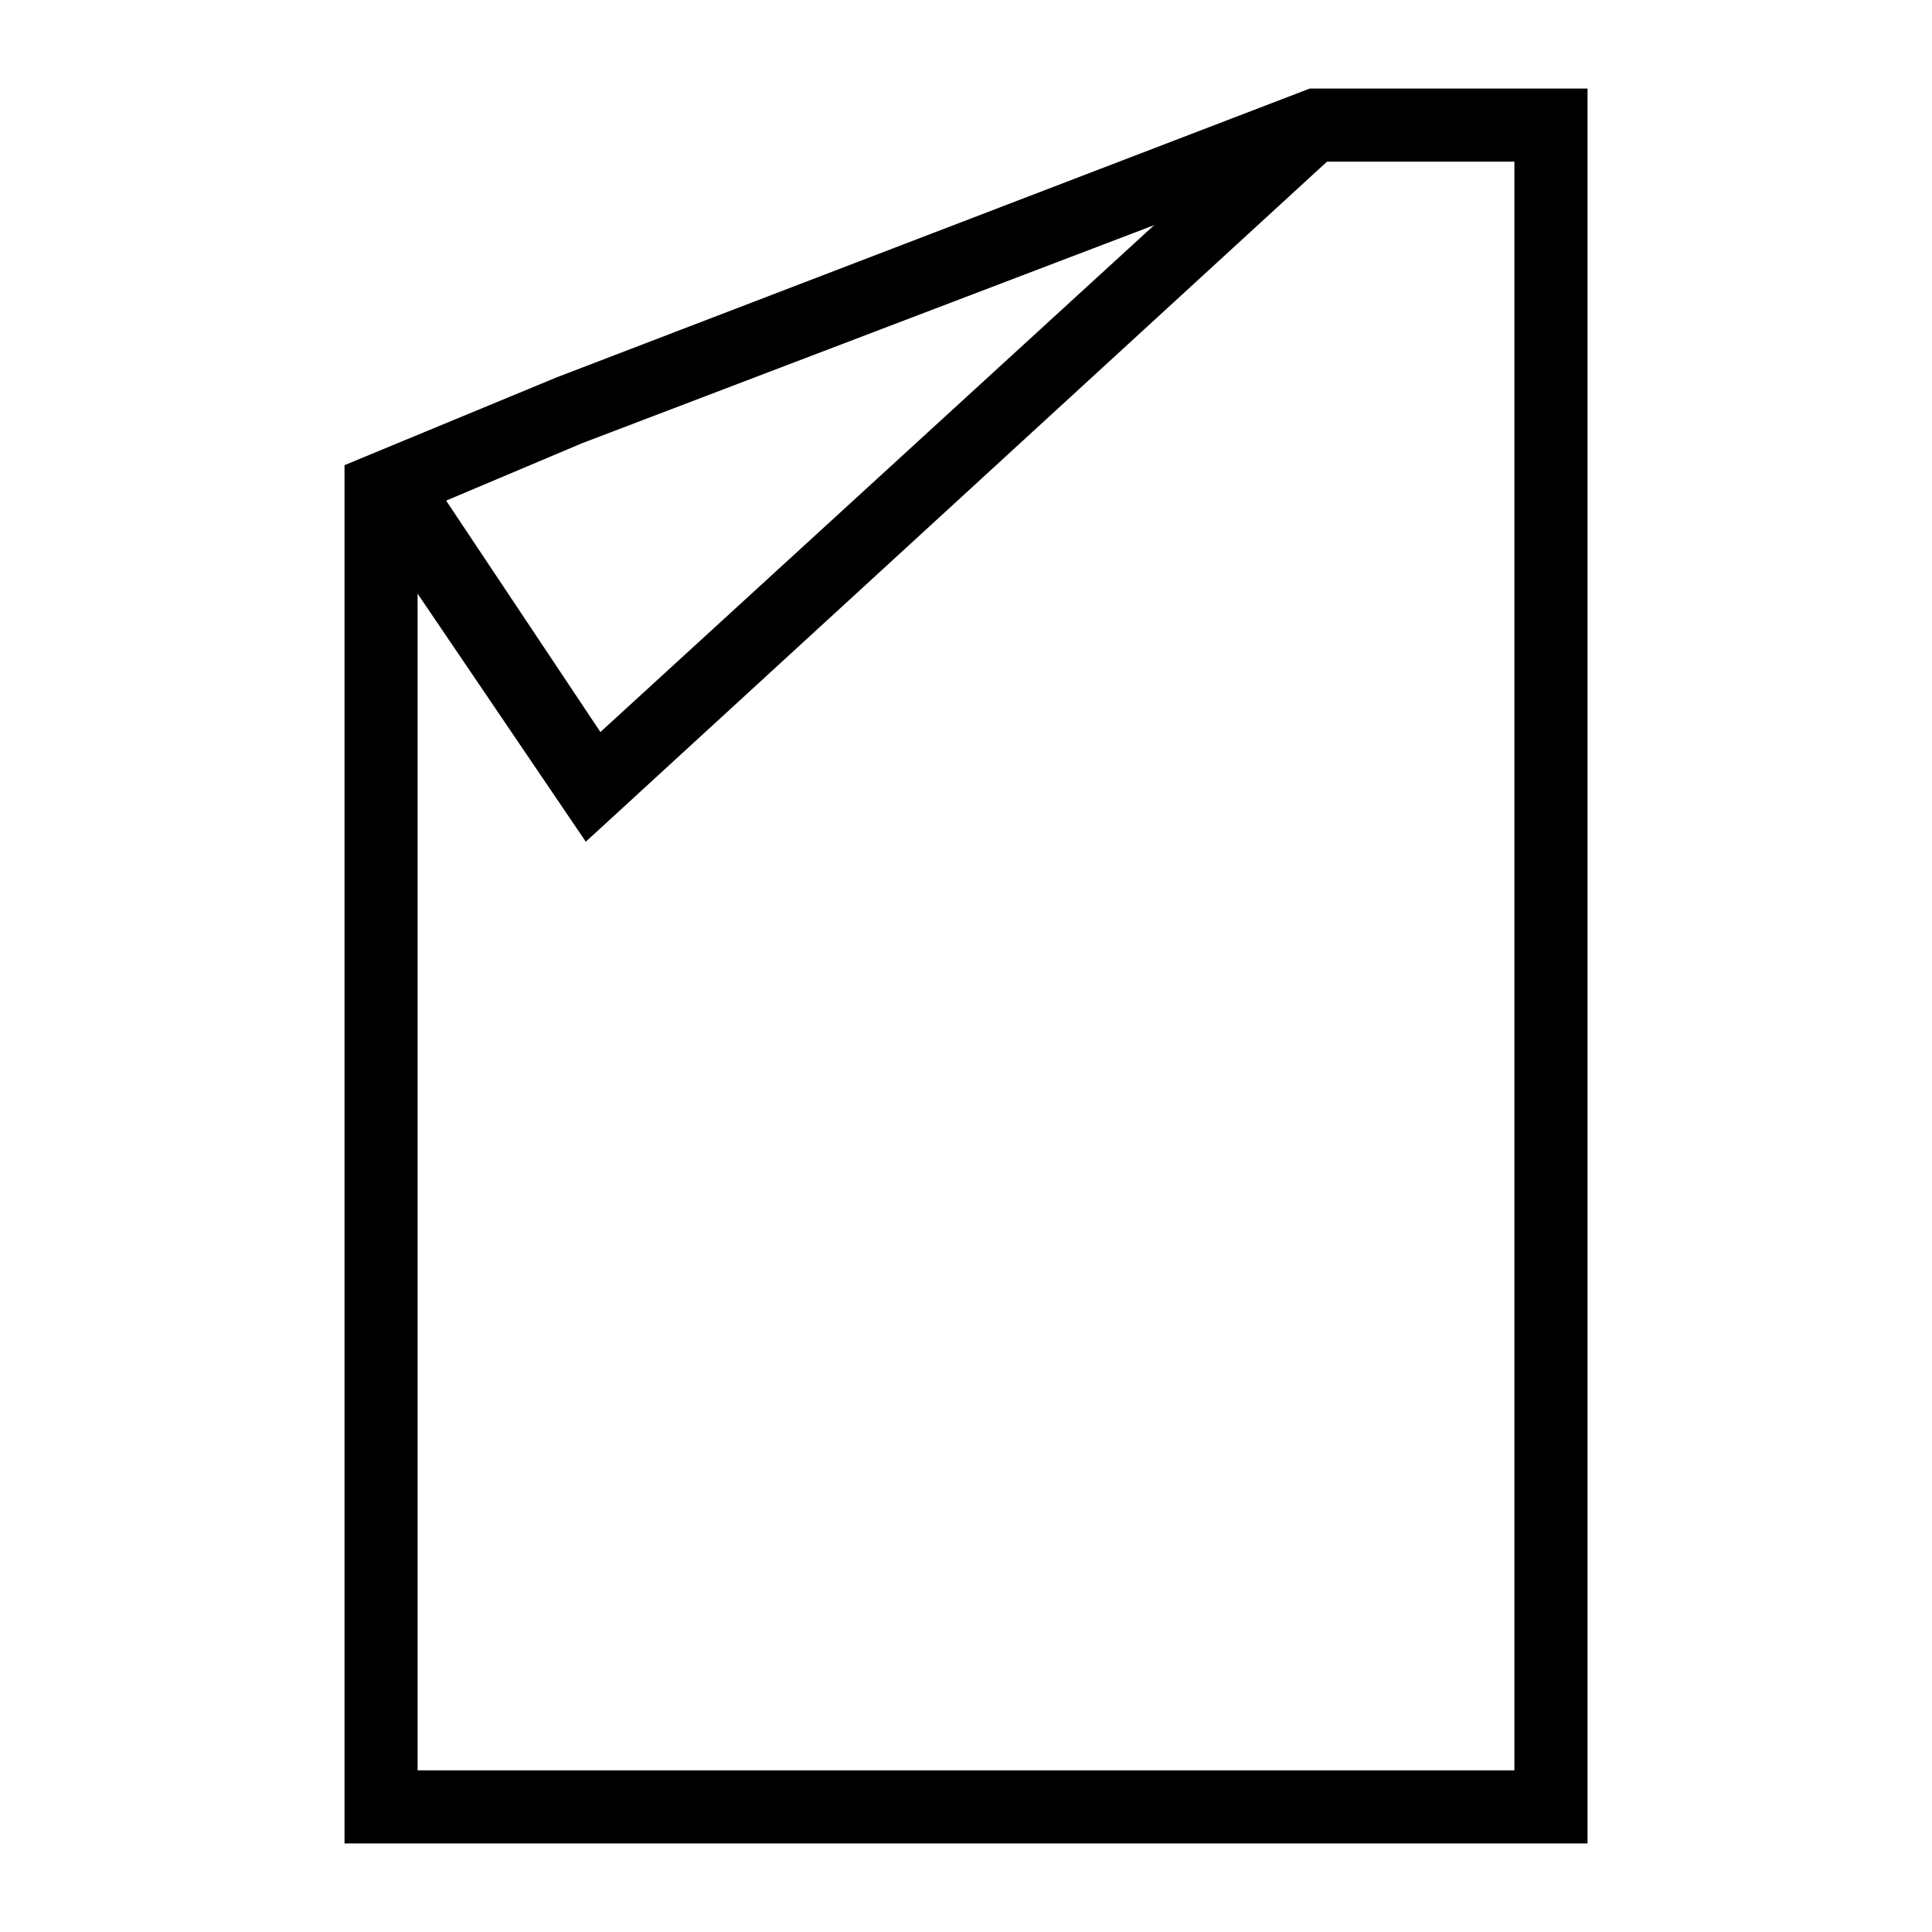
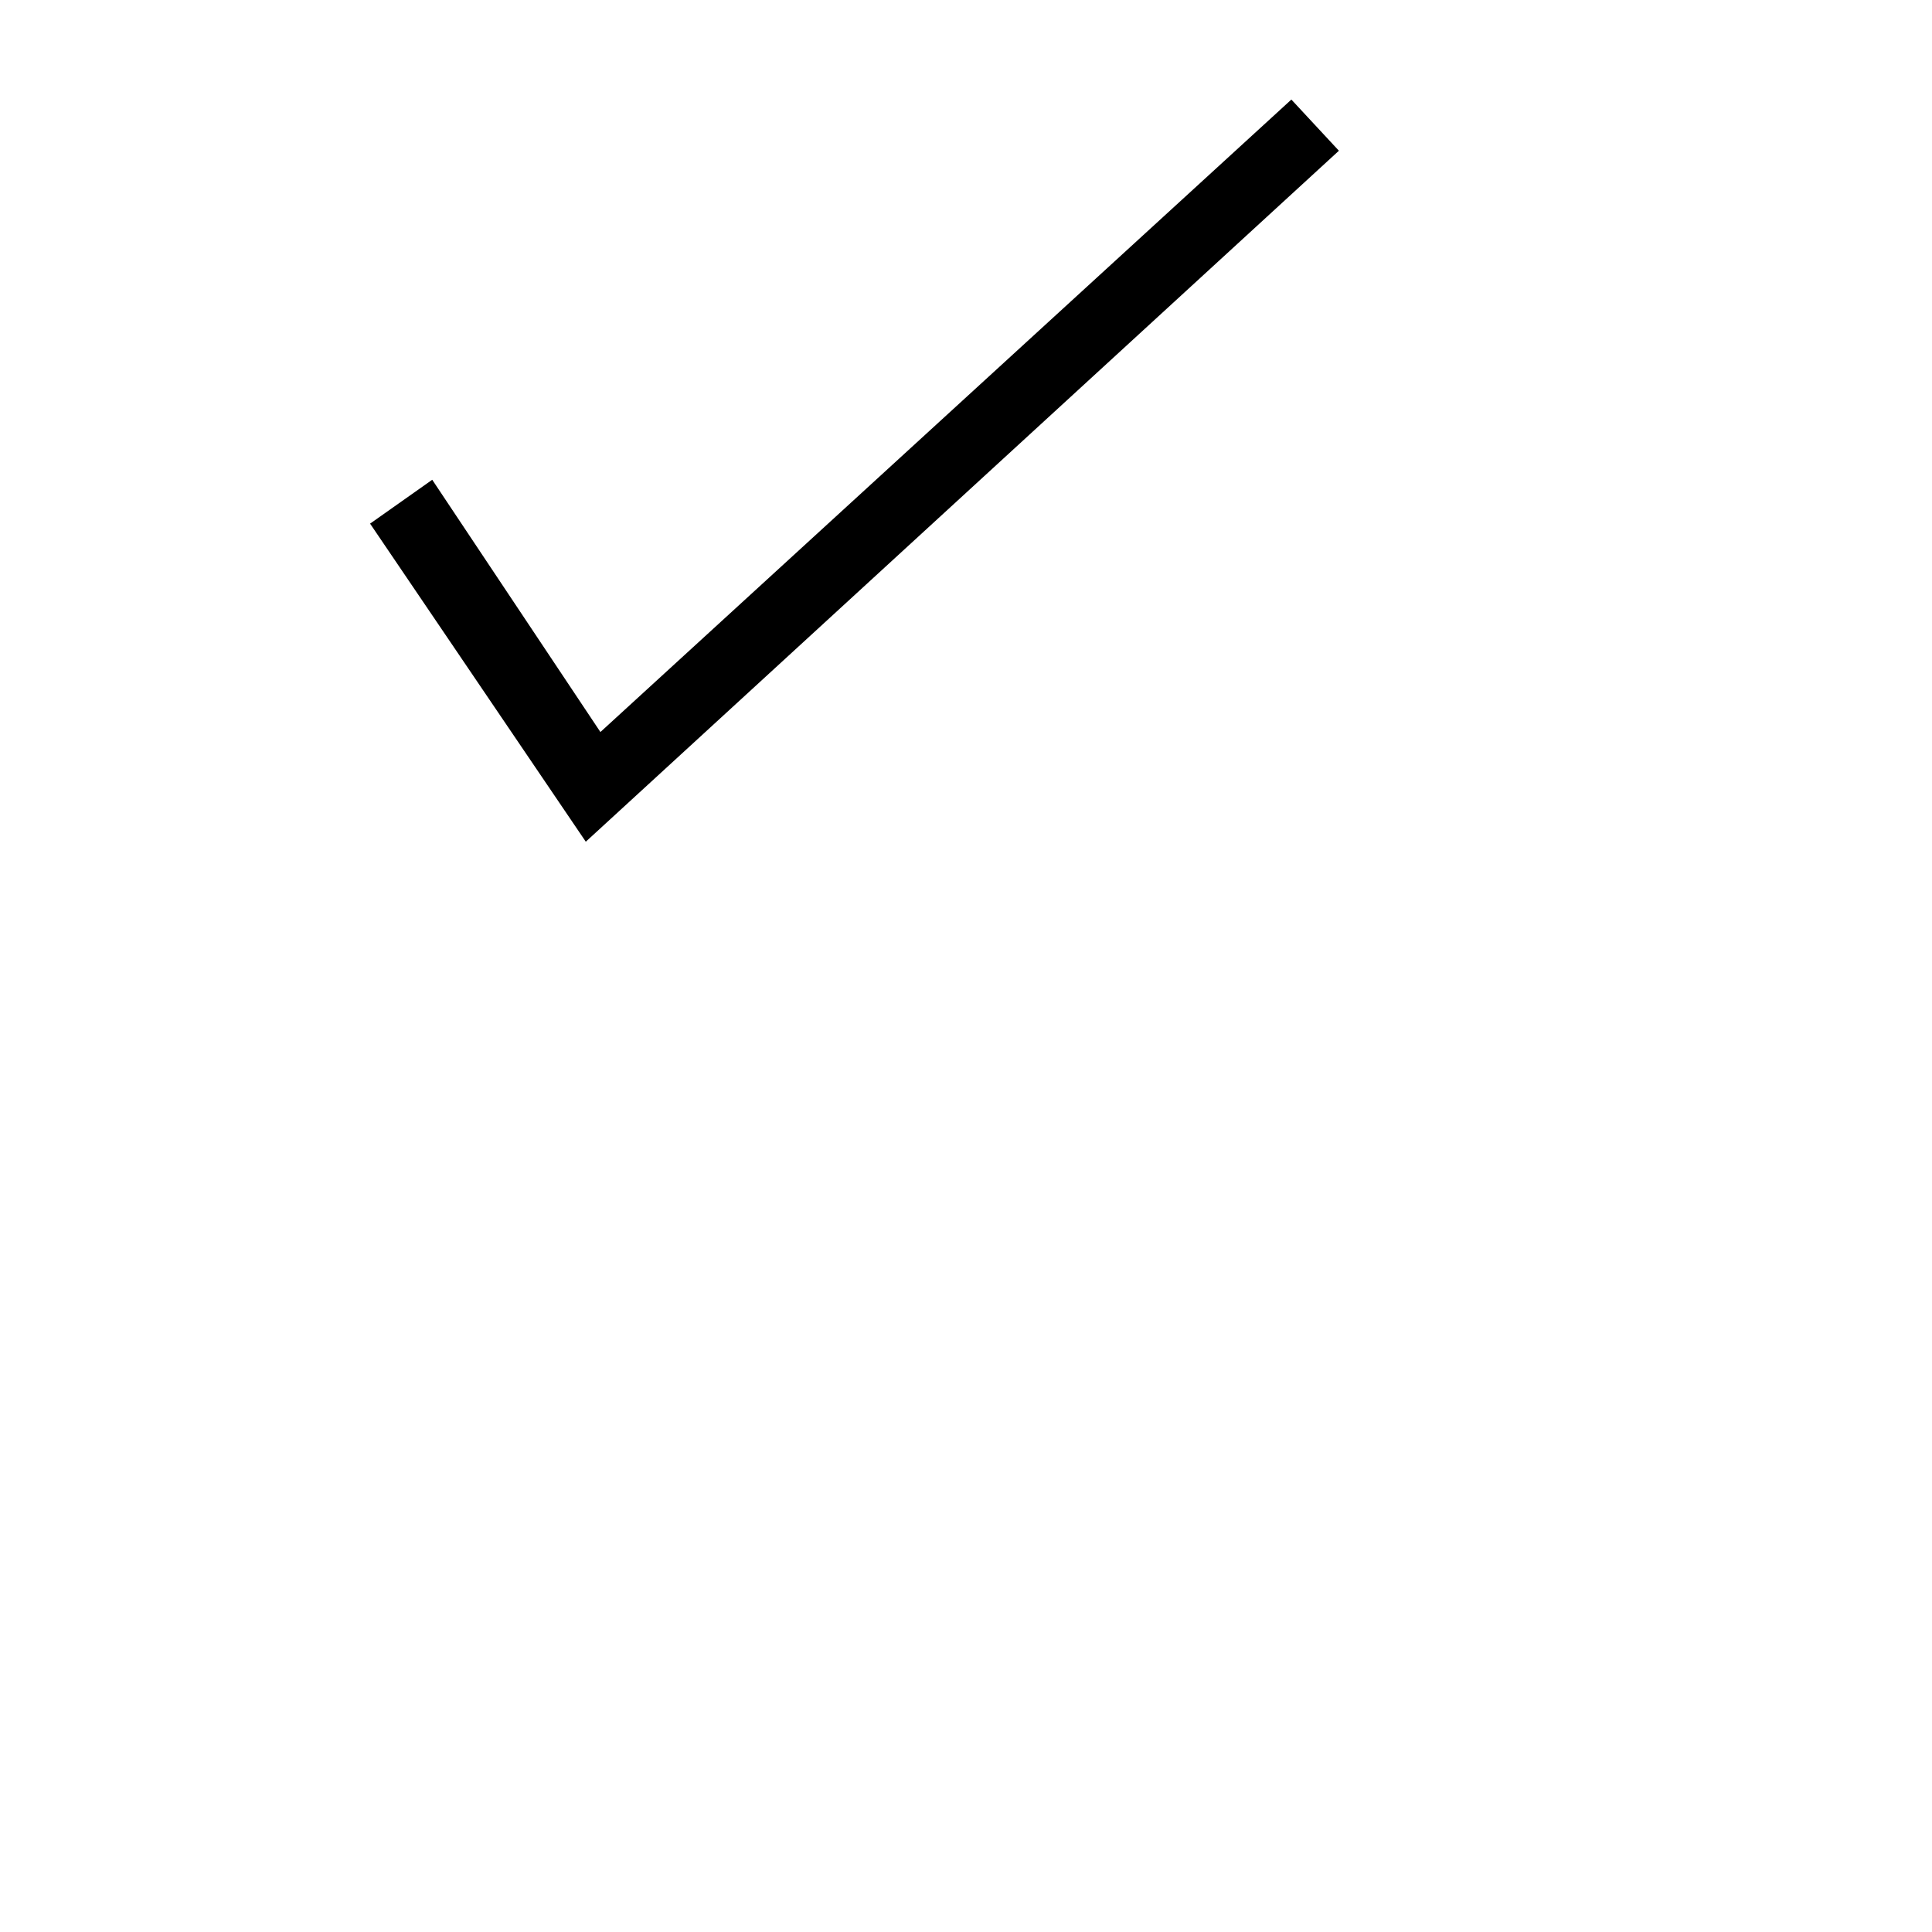
<svg xmlns="http://www.w3.org/2000/svg" fill="#000000" width="800px" height="800px" version="1.1" viewBox="144 144 512 512">
  <g>
-     <path d="m564.71 632.53h-329.41v-365.26l56.195-23.254 199.58-76.539h73.637zm-310.04-19.379h290.66v-426.3h-51.352l-195.71 74.602-43.598 18.41z" />
    <path d="m299.24 367.06-57.164-84.293 16.469-11.625 44.57 66.852 183.11-167.61 12.598 13.562z" />
  </g>
</svg>